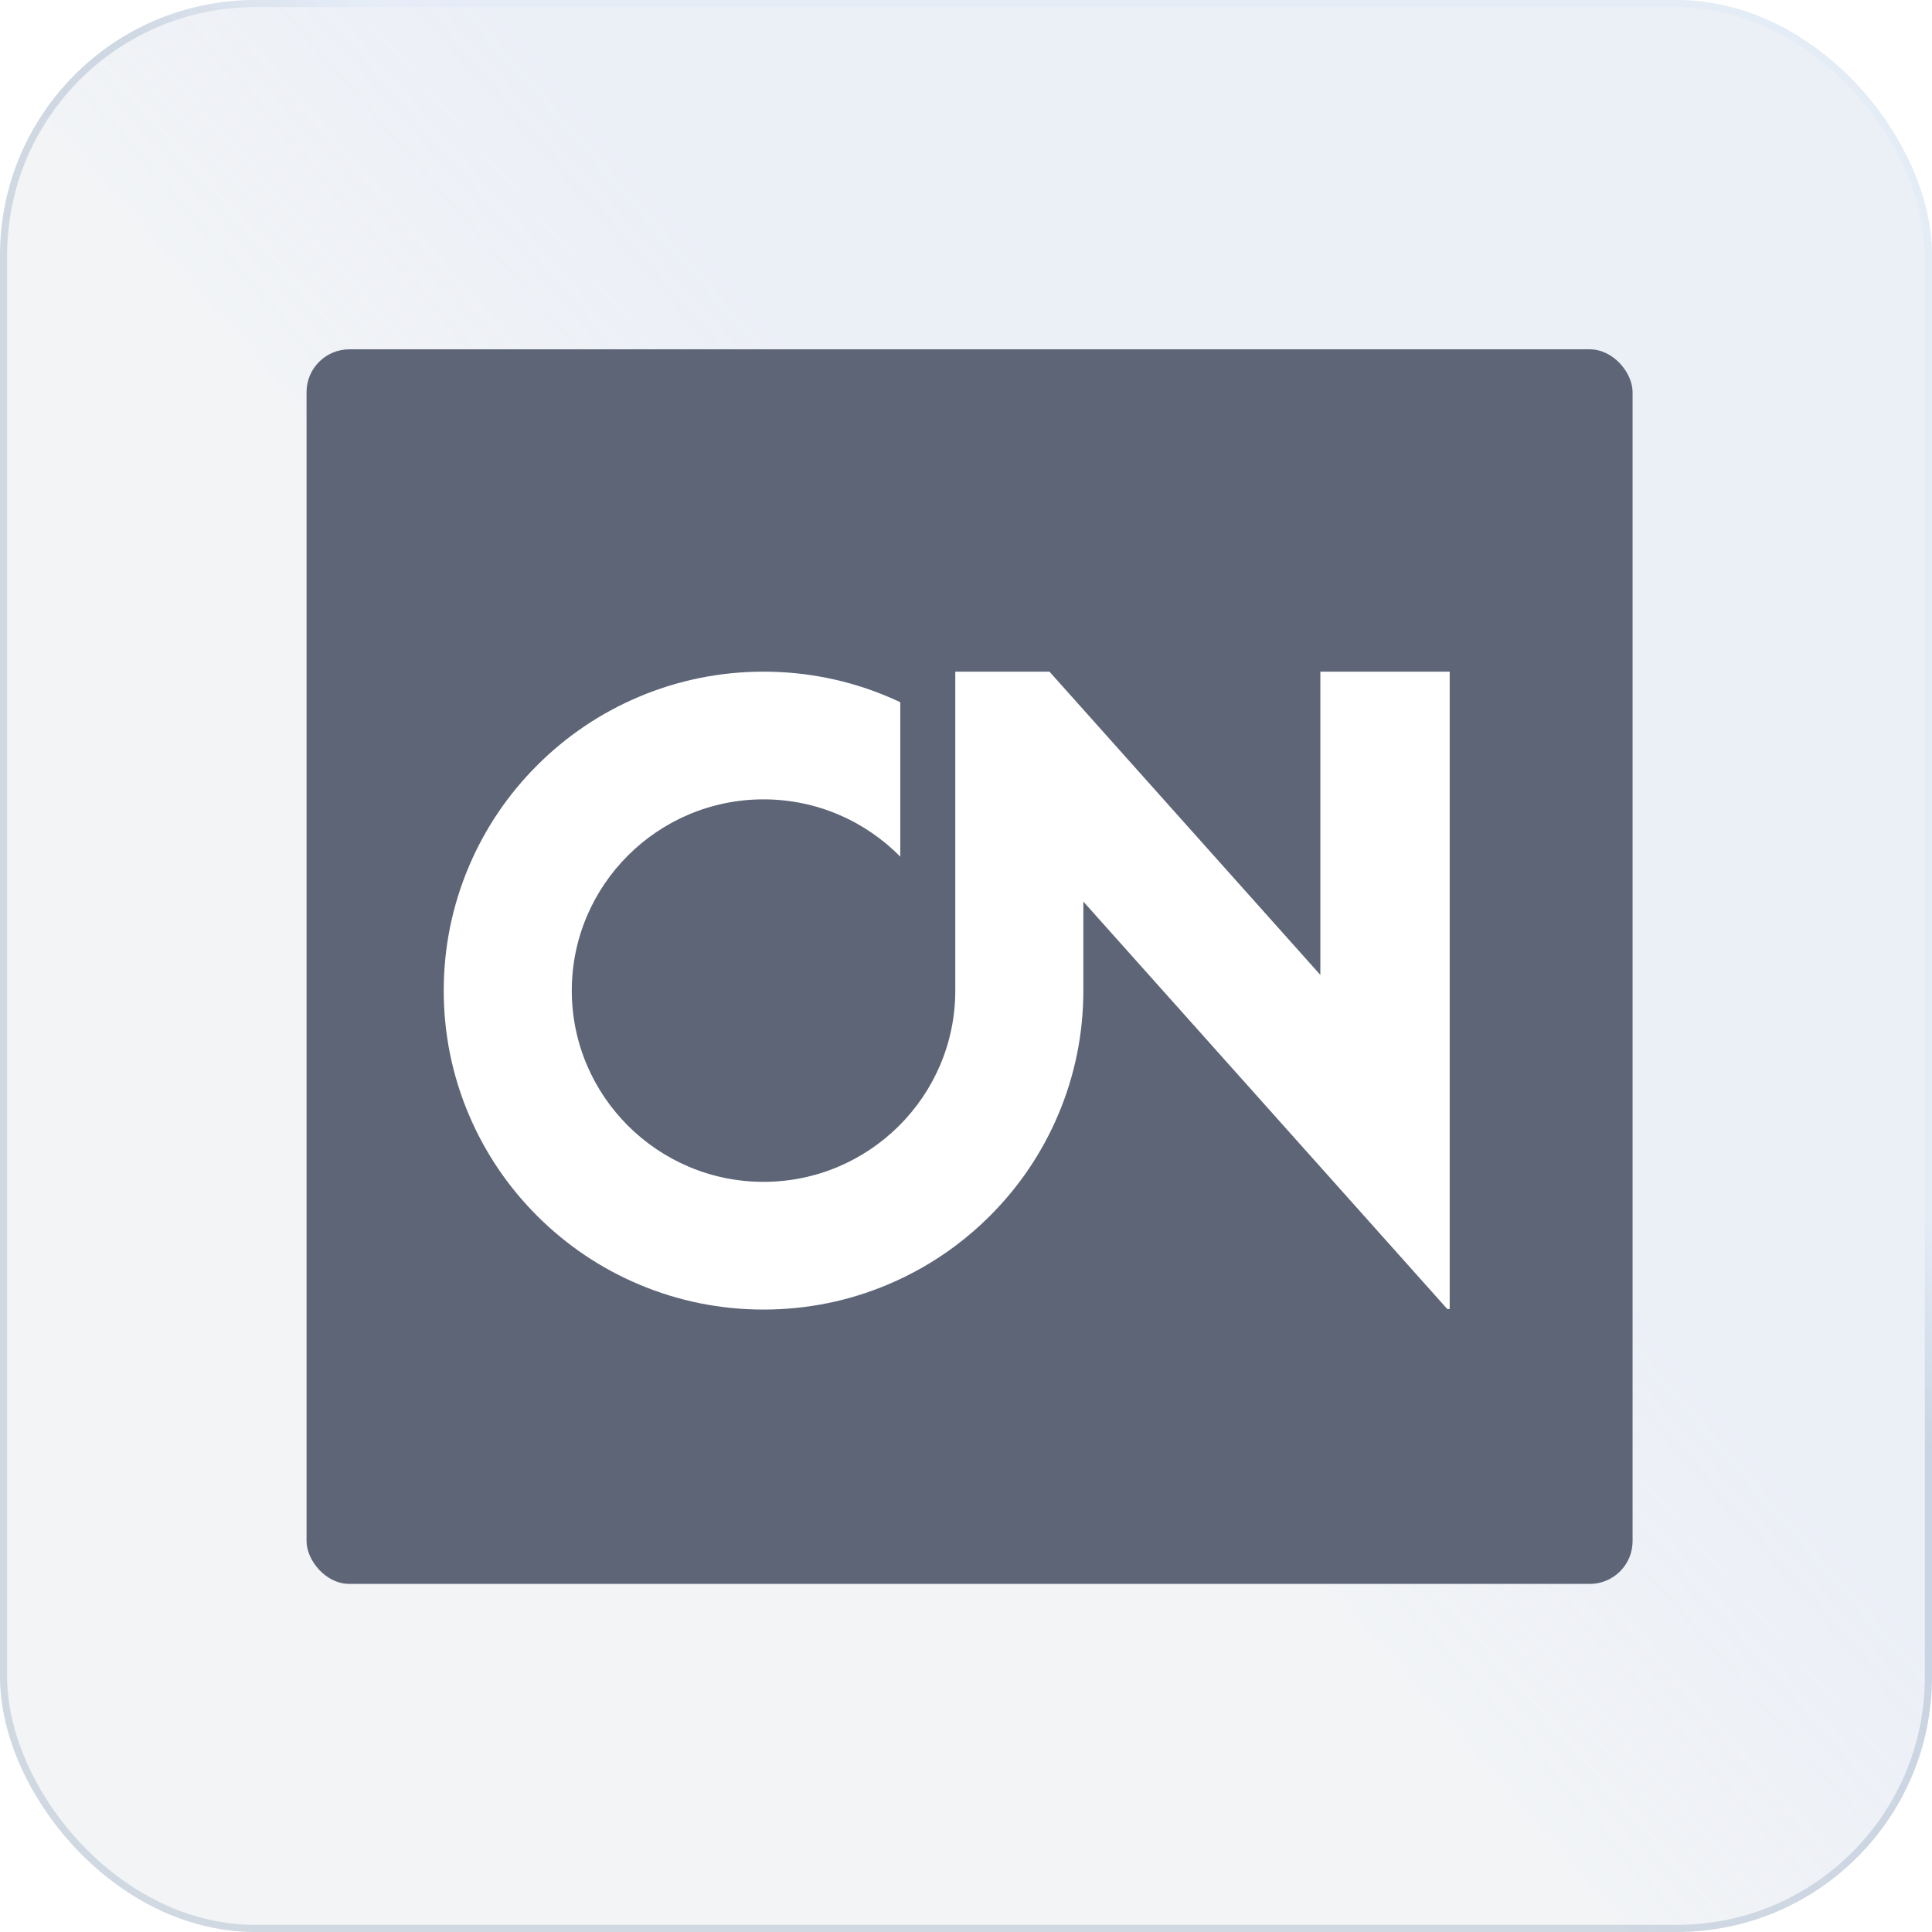
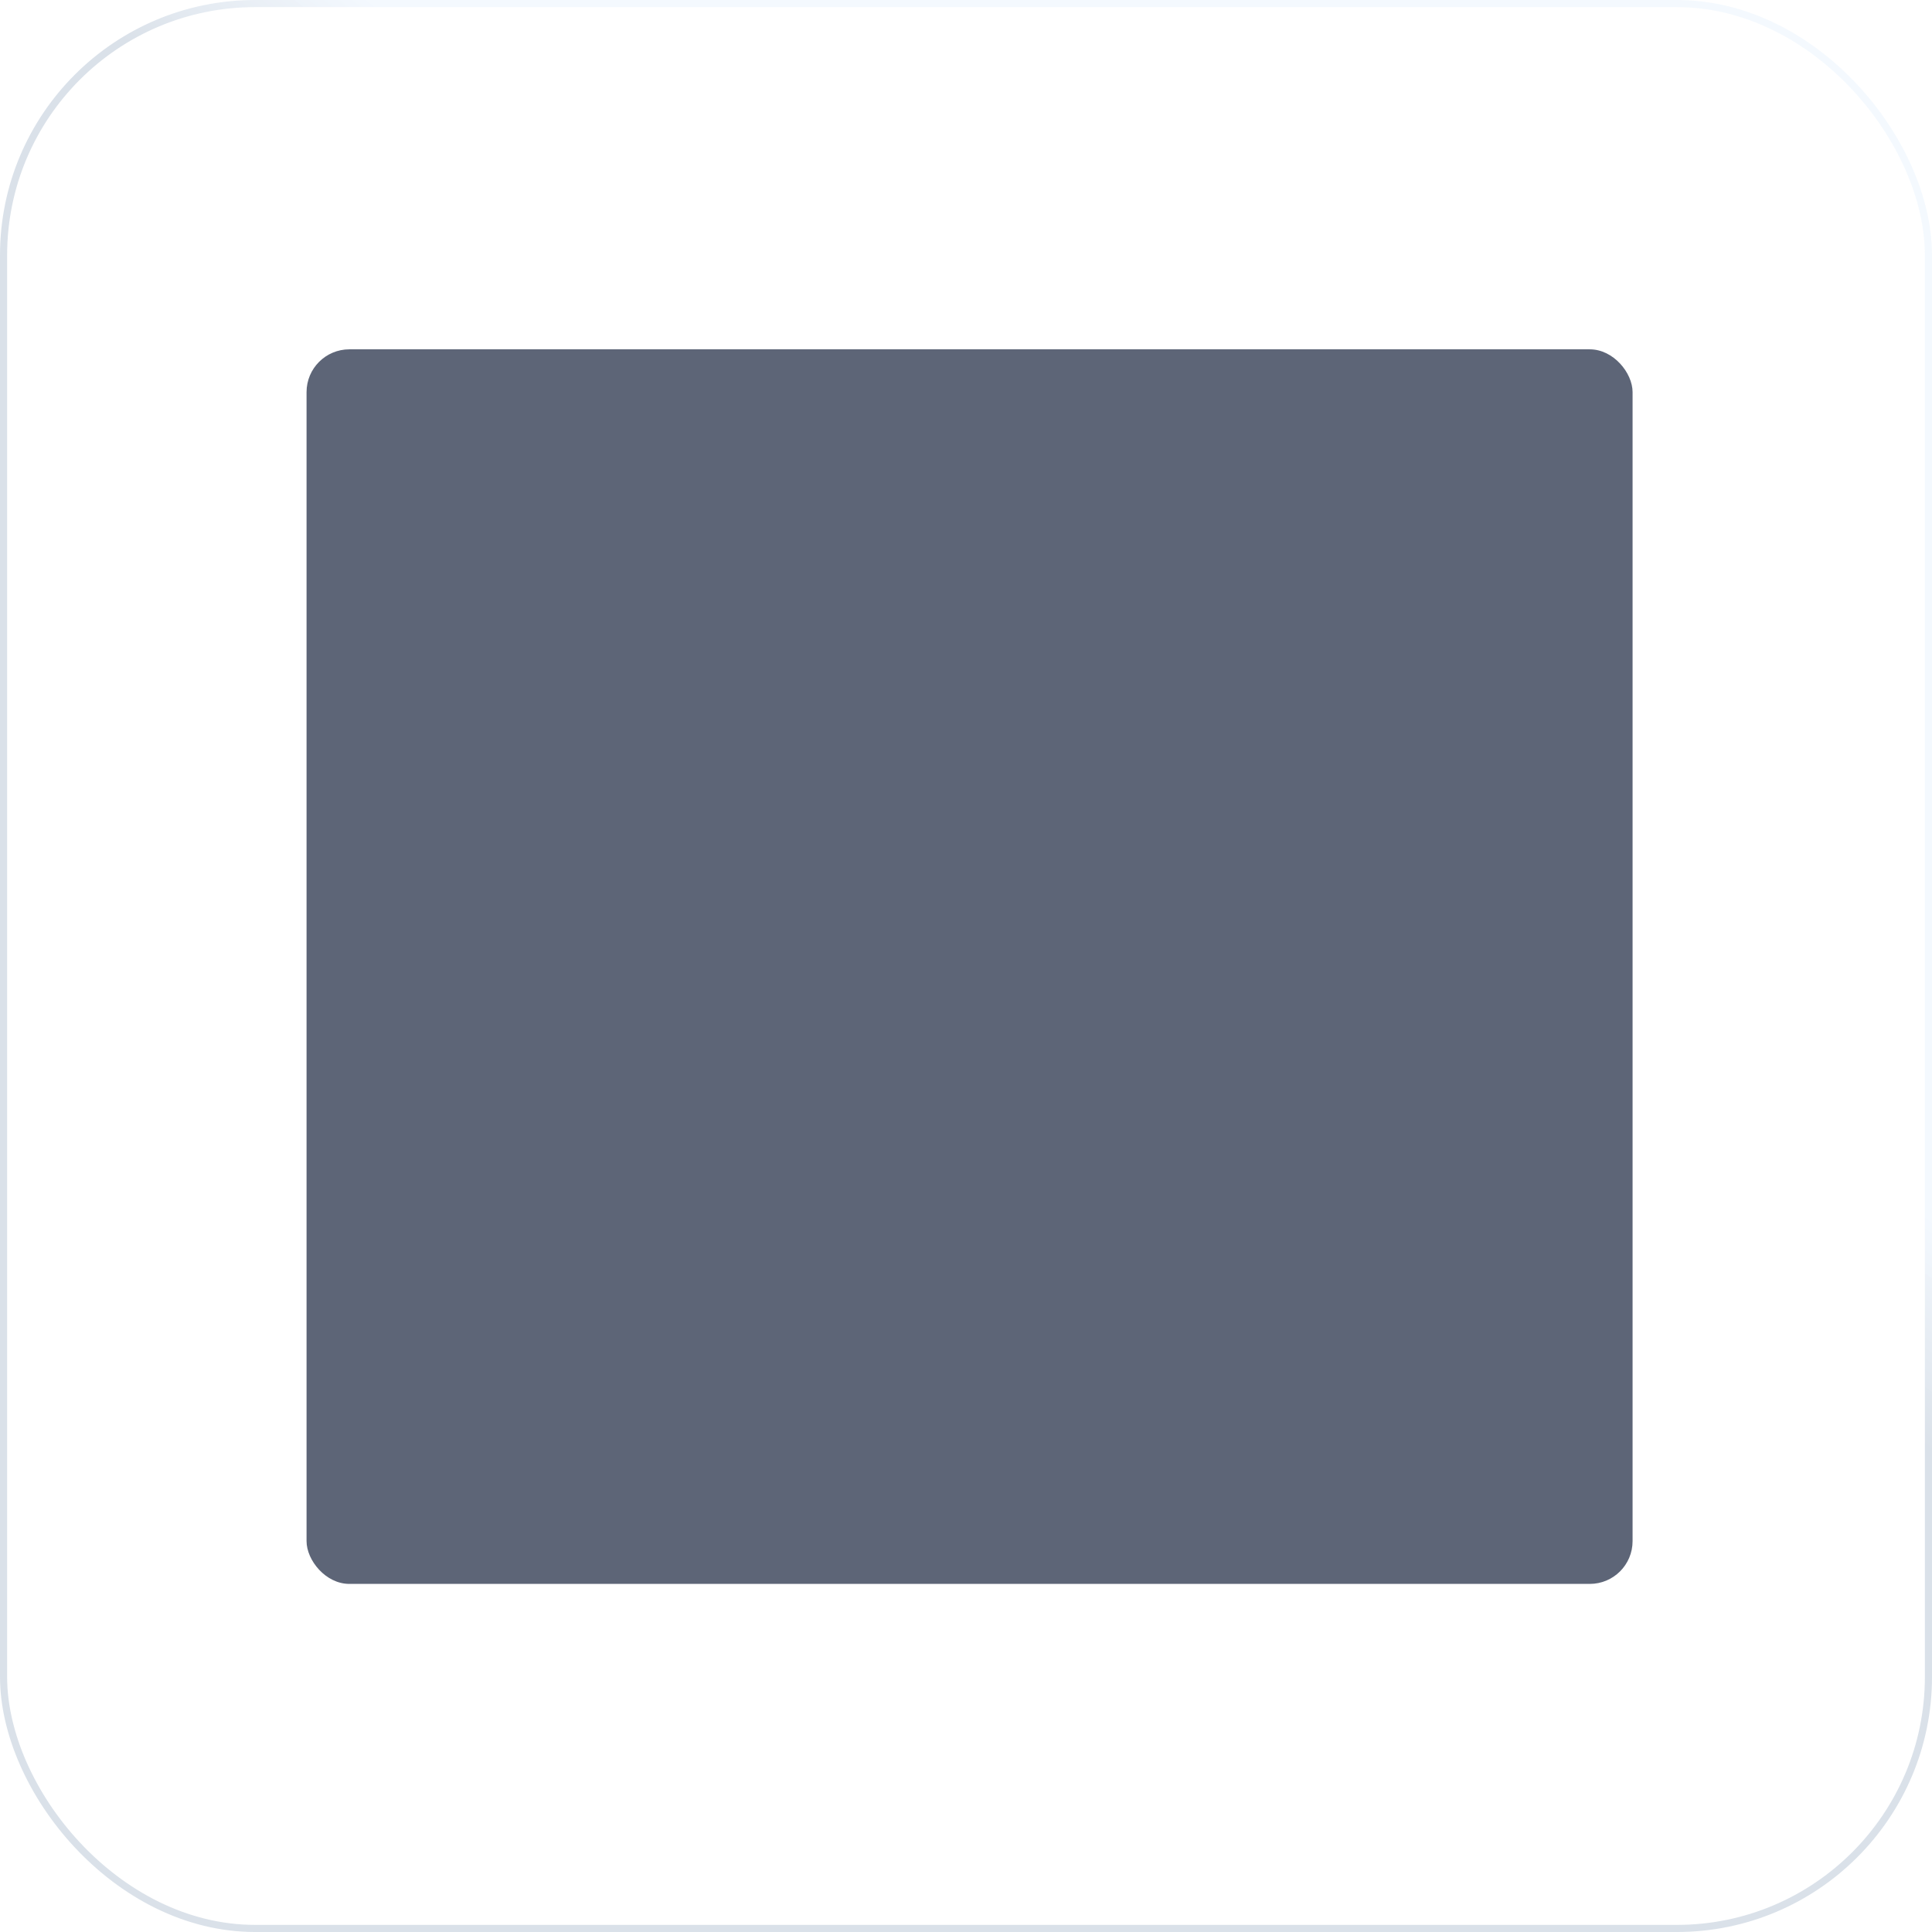
<svg xmlns="http://www.w3.org/2000/svg" width="271" height="271" viewBox="0 0 271 271" fill="none">
  <g filter="url(#filter0_b_4001_810)">
-     <rect width="271" height="271" rx="35.792" fill="url(#paint0_linear_4001_810)" fill-opacity="0.8" />
    <rect x="0.5" y="0.5" width="270.001" height="270.001" rx="35.293" stroke="url(#paint1_linear_4001_810)" stroke-opacity="0.8" stroke-width="0.999" />
    <rect x="43" y="49" width="186" height="173.172" rx="6" fill="#5D6577" />
-     <path d="M203.346 94.213V183.618H203.012L185.205 163.681L159.773 135.211L151.96 126.463V138.952C151.96 144.987 150.773 150.848 148.43 156.369C146.171 161.697 142.939 166.481 138.821 170.587C137.304 172.101 135.694 173.494 133.997 174.762C131.093 176.938 127.938 178.747 124.564 180.171C119.03 182.506 113.154 183.691 107.101 183.691C101.05 183.691 95.174 182.506 89.638 180.171C84.296 177.917 79.499 174.692 75.382 170.587C71.265 166.481 68.032 161.697 65.772 156.369C63.431 150.848 62.242 144.987 62.242 138.952C62.242 132.916 63.431 127.055 65.772 121.535C68.032 116.206 71.265 111.422 75.382 107.316C79.499 103.21 84.296 99.986 89.638 97.732C95.174 95.397 101.05 94.213 107.101 94.213C113.154 94.213 119.03 95.397 124.564 97.732C125.143 97.975 125.714 98.231 126.281 98.498V120.162C121.399 115.205 114.604 112.126 107.101 112.126C92.271 112.126 80.204 124.16 80.204 138.952C80.204 153.743 92.271 165.777 107.101 165.777C121.933 165.777 133.997 153.743 133.997 138.952V94.213H147.207L151.96 99.533L159.773 108.28L185.205 136.751V94.213H203.346Z" fill="white" />
  </g>
  <defs>
    <filter id="filter0_b_4001_810" x="-19.986" y="-19.986" width="310.972" height="310.972" filterUnits="userSpaceOnUse" color-interpolation-filters="sRGB">
      <feFlood flood-opacity="0" result="BackgroundImageFix" />
      <feGaussianBlur in="BackgroundImageFix" stdDeviation="9.993" />
      <feComposite in2="SourceAlpha" operator="in" result="effect1_backgroundBlur_4001_810" />
      <feBlend mode="normal" in="SourceGraphic" in2="effect1_backgroundBlur_4001_810" result="shape" />
    </filter>
    <linearGradient id="paint0_linear_4001_810" x1="97.372" y1="127.37" x2="144.345" y2="86.367" gradientUnits="userSpaceOnUse">
      <stop offset="0.057" stop-color="#C6CFDA" stop-opacity="0.3" />
      <stop offset="1" stop-color="#C3CDE5" stop-opacity="0.4" />
    </linearGradient>
    <linearGradient id="paint1_linear_4001_810" x1="169.522" y1="92.14" x2="153.757" y2="112.331" gradientUnits="userSpaceOnUse">
      <stop stop-color="#C6DFFB" stop-opacity="0.25" />
      <stop offset="1" stop-color="#4D6E94" stop-opacity="0.26" />
    </linearGradient>
  </defs>
</svg>